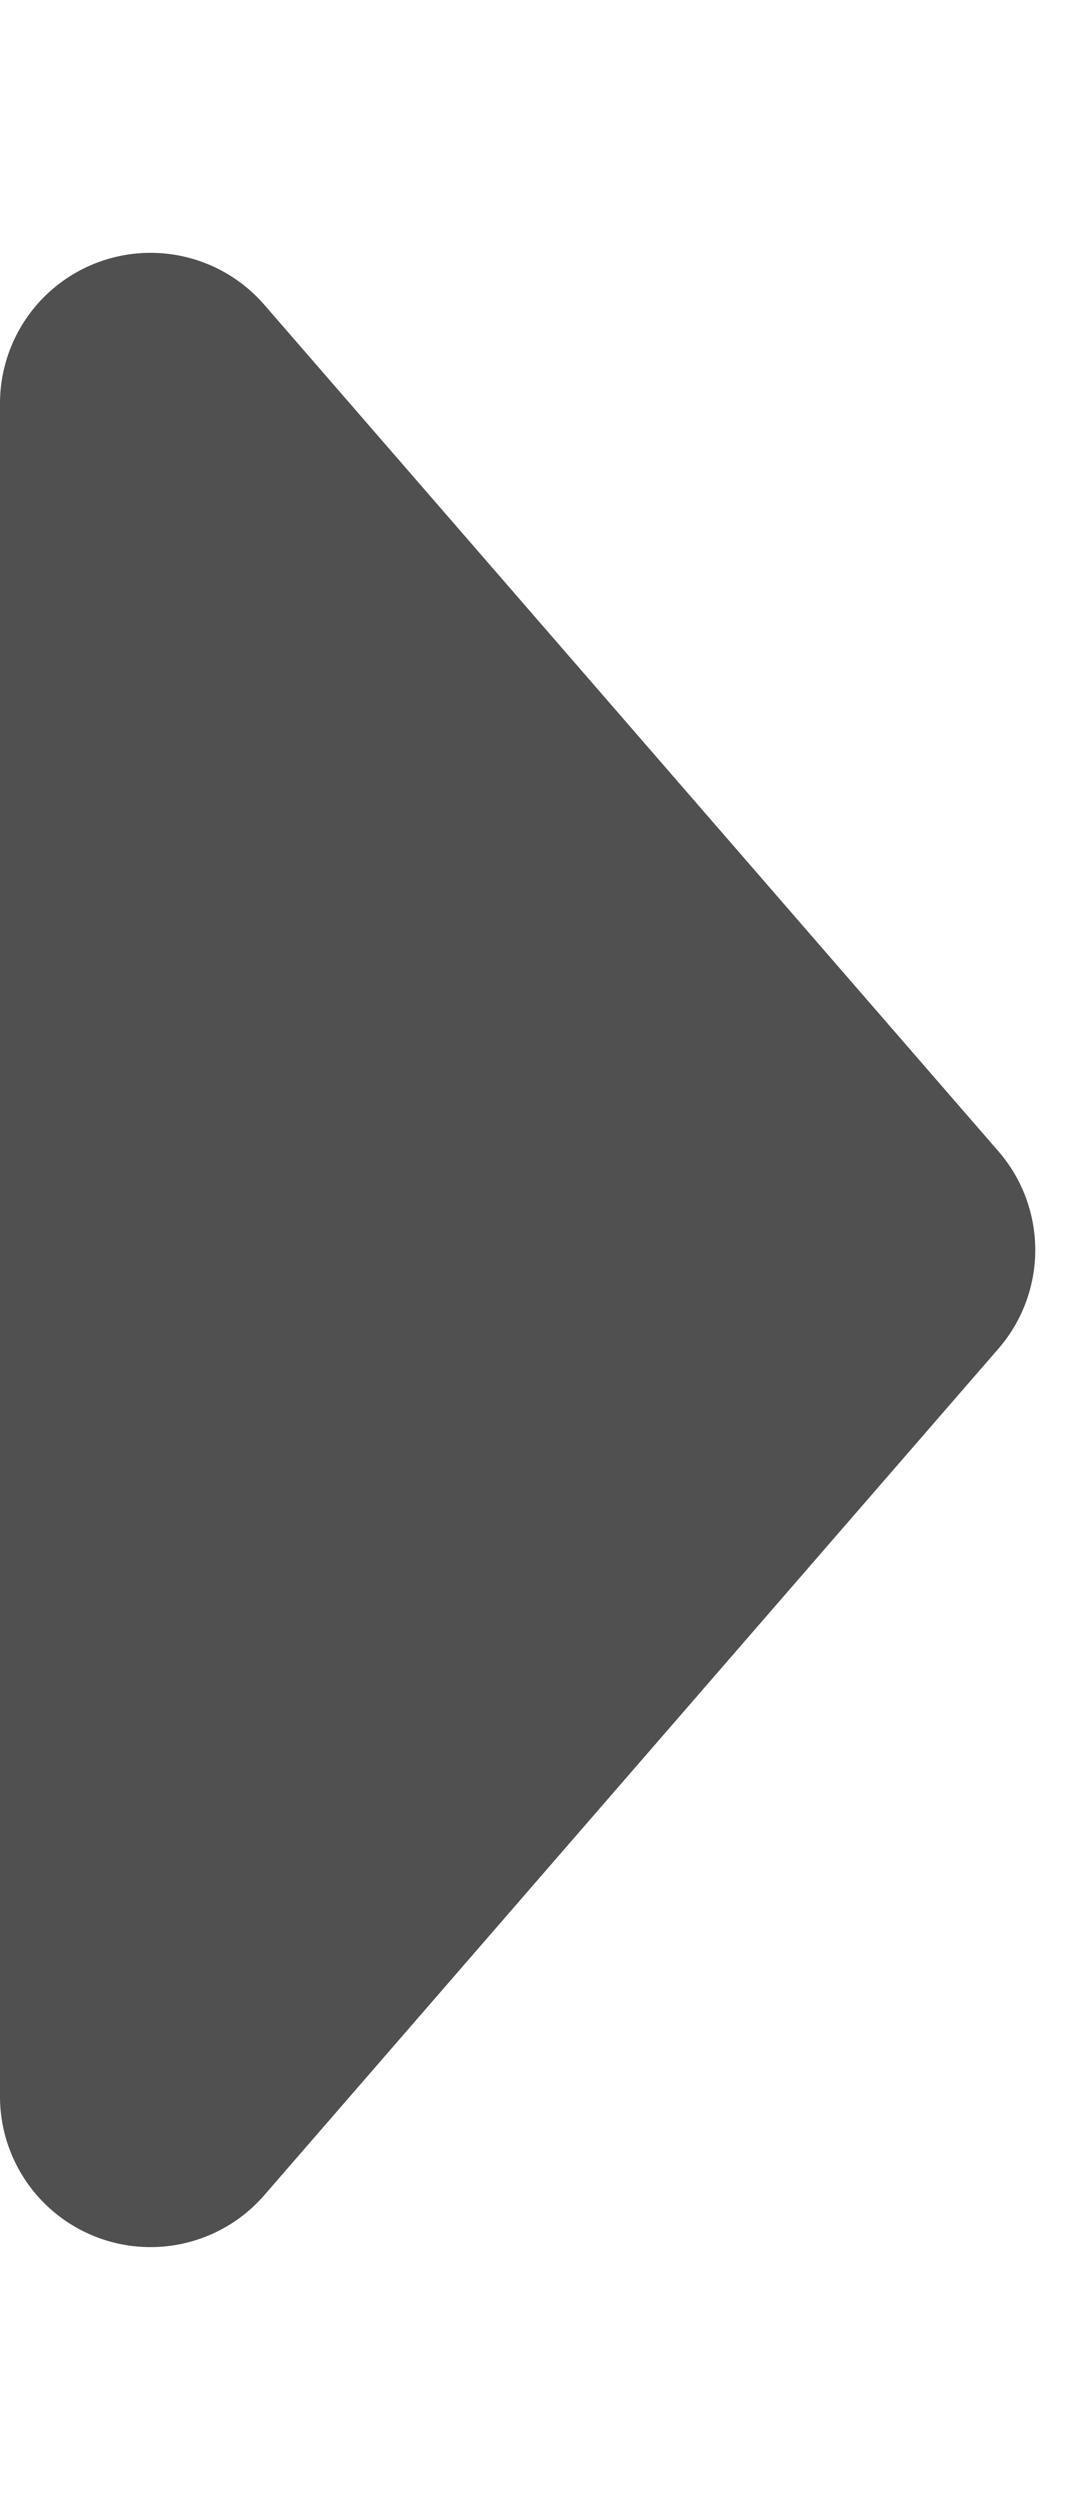
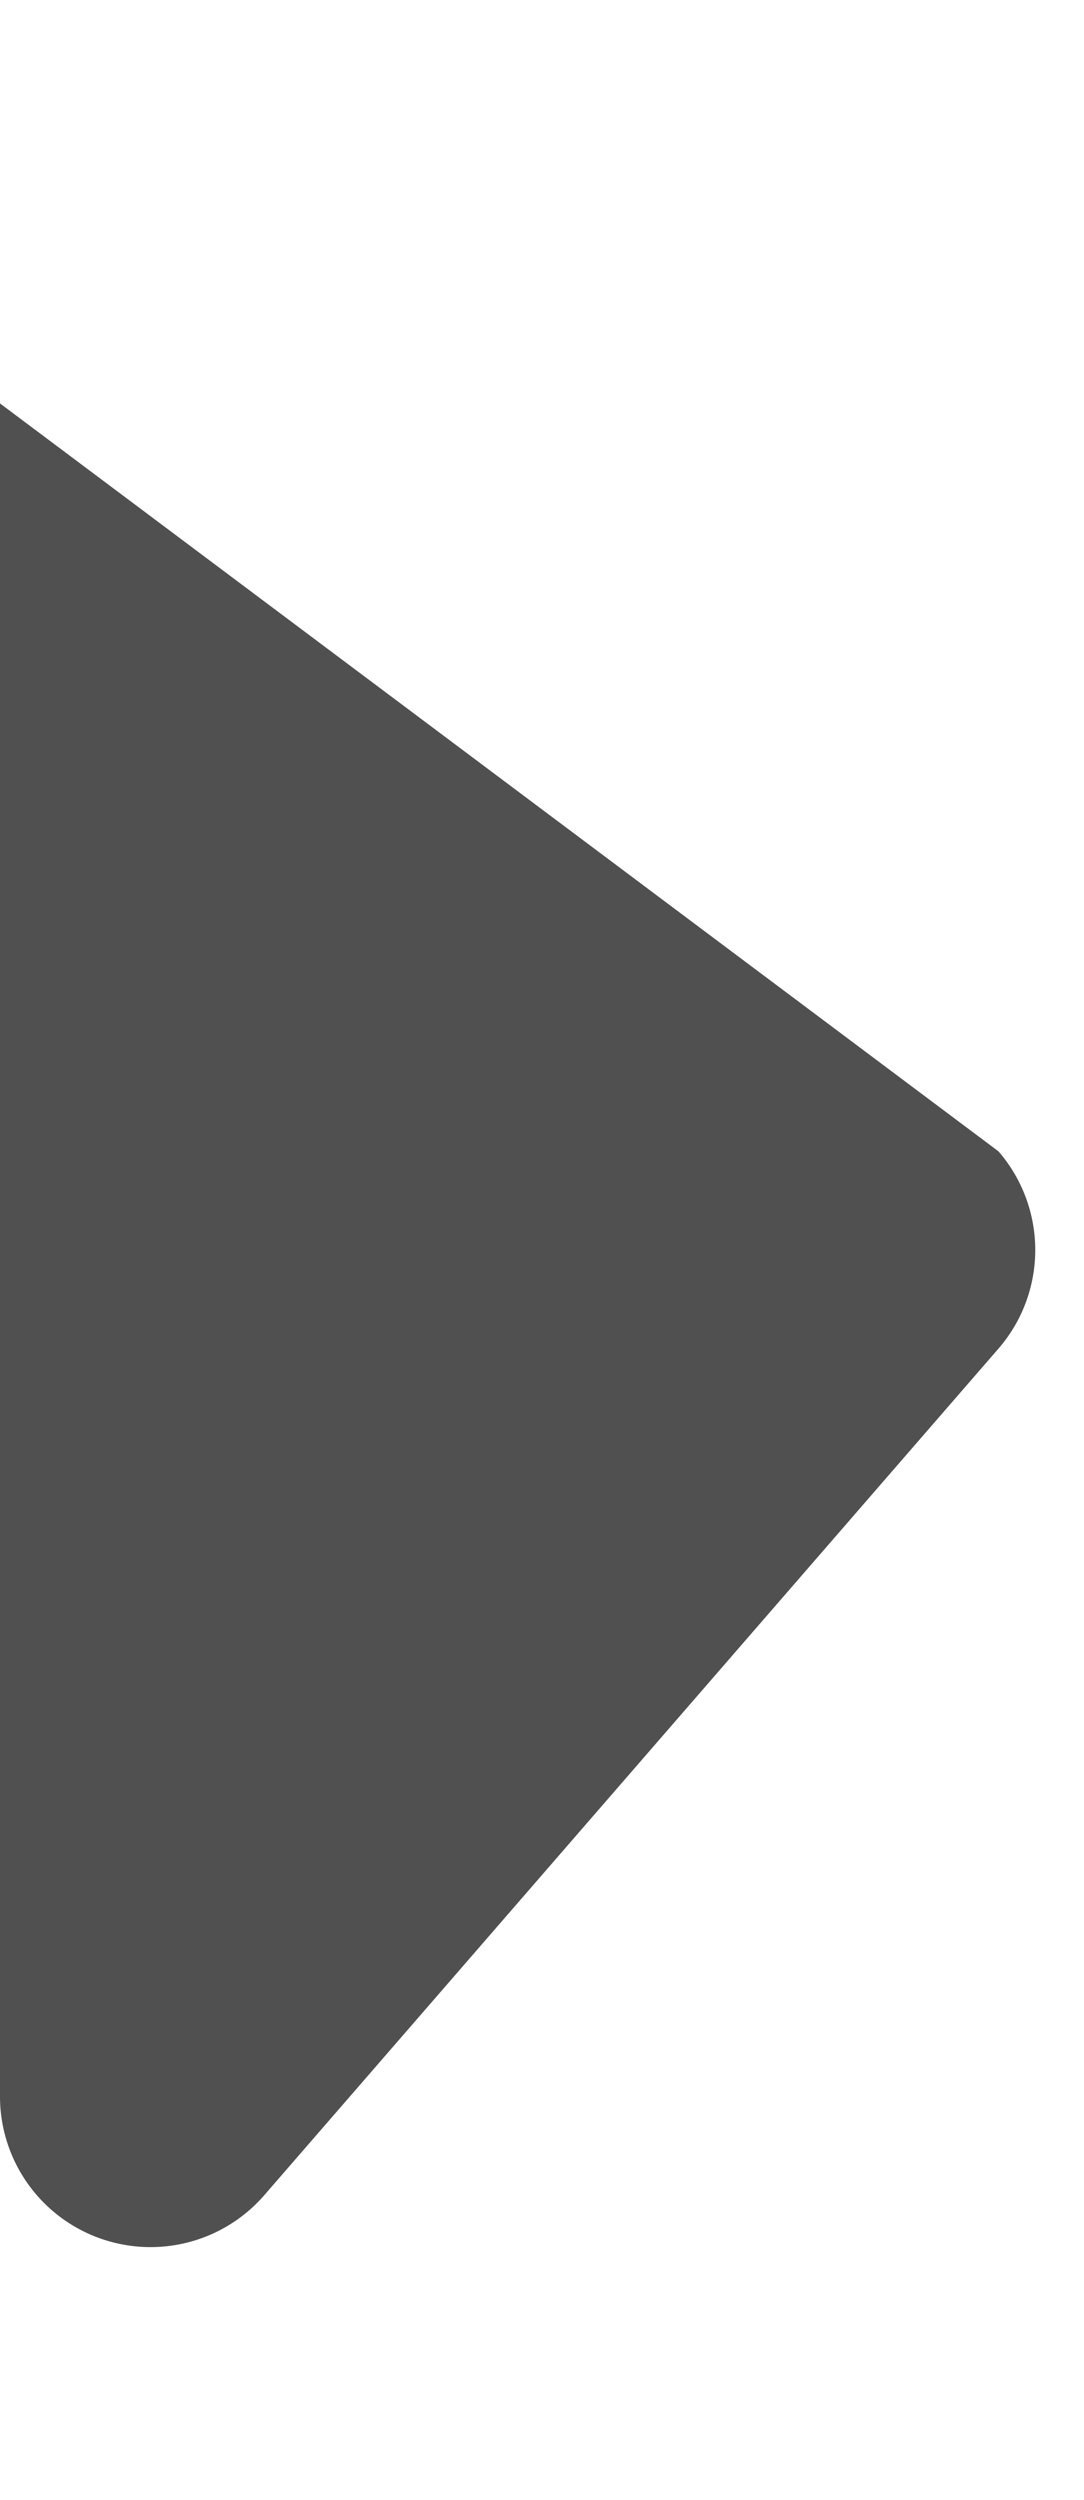
<svg xmlns="http://www.w3.org/2000/svg" width="36" height="83" viewBox="0 0 36 83">
-   <path id="Polygon_12" data-name="Polygon 12" d="M38.224,2.842a5,5,0,0,1,6.553,0L72.882,27.223A5,5,0,0,1,69.606,36H13.394a5,5,0,0,1-3.276-8.777Z" transform="translate(36) rotate(90)" fill="#505050" />
+   <path id="Polygon_12" data-name="Polygon 12" d="M38.224,2.842a5,5,0,0,1,6.553,0L72.882,27.223A5,5,0,0,1,69.606,36H13.394Z" transform="translate(36) rotate(90)" fill="#505050" />
</svg>